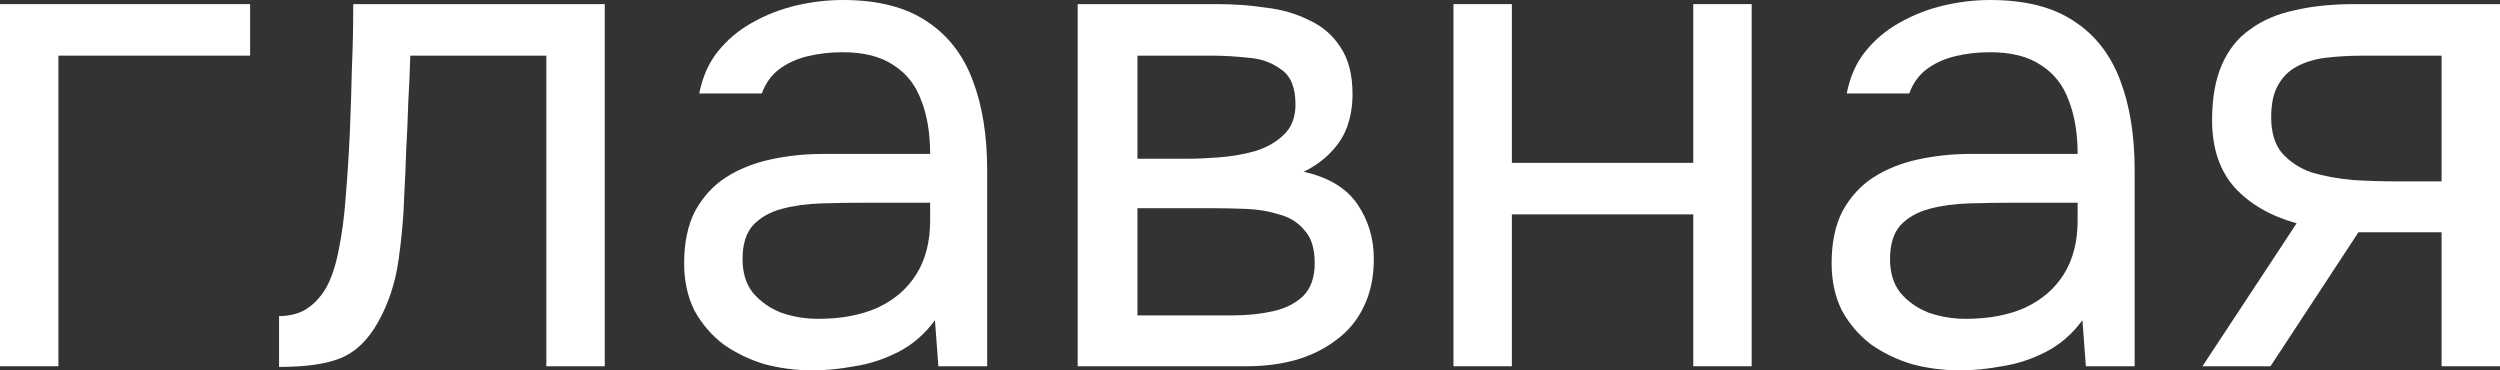
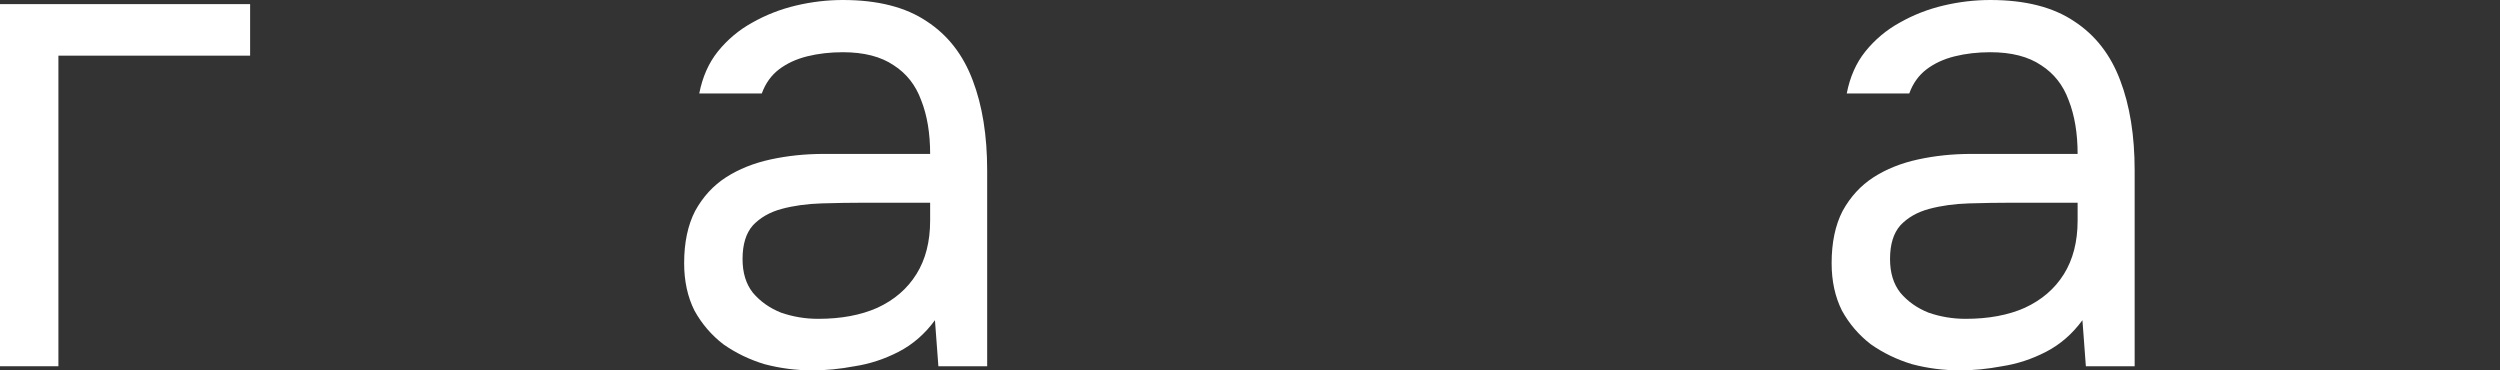
<svg xmlns="http://www.w3.org/2000/svg" viewBox="0 0 72.766 10.78" fill="none">
  <rect x="0" y="0" width="72.766" height="10.78" fill="#333333" stroke="none" />
-   <path d="M64.106 10.66L66.846 6.5C66.086 6.287 65.486 5.94 65.045 5.46C64.606 4.967 64.386 4.313 64.386 3.5C64.386 2.86 64.479 2.327 64.665 1.9C64.852 1.46 65.125 1.113 65.486 0.86C65.846 0.593 66.279 0.407 66.786 0.3C67.292 0.18 67.872 0.12 68.526 0.12H72.766V10.66H71.066V6.76H68.646L66.086 10.66H64.106ZM69.806 5.28H71.066V1.62H68.806C68.406 1.62 68.039 1.64 67.706 1.68C67.372 1.72 67.086 1.807 66.846 1.94C66.619 2.06 66.439 2.24 66.306 2.48C66.172 2.707 66.106 3.02 66.106 3.42C66.106 3.86 66.212 4.207 66.426 4.46C66.652 4.713 66.939 4.9 67.286 5.02C67.646 5.127 68.046 5.2 68.486 5.24C68.925 5.267 69.366 5.28 69.806 5.28Z" fill="white" />
  <path d="M57.052 10.78C56.572 10.78 56.105 10.72 55.652 10.6C55.212 10.467 54.812 10.273 54.452 10.02C54.105 9.753 53.825 9.427 53.612 9.04C53.412 8.64 53.312 8.18 53.312 7.66C53.312 7.06 53.418 6.553 53.632 6.14C53.859 5.727 54.159 5.4 54.532 5.16C54.905 4.92 55.339 4.747 55.832 4.64C56.325 4.533 56.838 4.48 57.372 4.48H60.472C60.472 3.88 60.385 3.36 60.212 2.92C60.052 2.48 59.785 2.14 59.412 1.9C59.039 1.647 58.545 1.52 57.932 1.52C57.559 1.52 57.212 1.56 56.892 1.64C56.572 1.72 56.298 1.847 56.072 2.02C55.845 2.193 55.678 2.427 55.572 2.72H53.752C53.845 2.24 54.025 1.833 54.292 1.5C54.572 1.153 54.905 0.873 55.292 0.66C55.692 0.433 56.118 0.267 56.572 0.16C57.025 0.053 57.479 0 57.932 0C58.945 0 59.759 0.207 60.372 0.62C60.985 1.02 61.432 1.593 61.712 2.34C61.992 3.073 62.132 3.947 62.132 4.96V10.66H60.712L60.612 9.32C60.318 9.72 59.965 10.027 59.552 10.24C59.139 10.453 58.712 10.593 58.272 10.66C57.845 10.74 57.438 10.78 57.052 10.78ZM57.212 9.28C57.879 9.28 58.452 9.173 58.932 8.96C59.425 8.733 59.805 8.407 60.072 7.98C60.338 7.553 60.472 7.033 60.472 6.42V5.9H58.612C58.172 5.9 57.739 5.907 57.312 5.92C56.885 5.933 56.499 5.987 56.152 6.08C55.805 6.173 55.525 6.333 55.312 6.56C55.112 6.787 55.012 7.113 55.012 7.54C55.012 7.94 55.112 8.267 55.312 8.52C55.525 8.773 55.799 8.967 56.132 9.1C56.479 9.22 56.838 9.28 57.212 9.28Z" fill="white" />
-   <path d="M42.305 10.66V0.12H44.005V4.74H49.285V0.12H50.985V10.66H49.285V6.24H44.005V10.66H42.305Z" fill="white" />
-   <path d="M31.367 10.66V0.12H35.447C35.914 0.12 36.374 0.153 36.827 0.22C37.294 0.273 37.714 0.393 38.087 0.58C38.474 0.753 38.781 1.013 39.007 1.36C39.247 1.707 39.367 2.167 39.367 2.74C39.367 3.087 39.314 3.407 39.207 3.7C39.101 3.98 38.941 4.227 38.727 4.44C38.527 4.653 38.267 4.84 37.947 5C38.667 5.16 39.187 5.473 39.507 5.94C39.827 6.407 39.987 6.94 39.987 7.54C39.987 8.073 39.887 8.54 39.687 8.94C39.501 9.327 39.234 9.647 38.887 9.9C38.554 10.153 38.161 10.347 37.707 10.48C37.267 10.6 36.794 10.66 36.287 10.66H31.367ZM33.107 9.18H35.887C36.301 9.18 36.687 9.14 37.047 9.06C37.407 8.98 37.701 8.833 37.927 8.62C38.154 8.393 38.267 8.073 38.267 7.66C38.267 7.233 38.167 6.913 37.967 6.7C37.781 6.473 37.534 6.32 37.227 6.24C36.934 6.147 36.614 6.093 36.267 6.08C35.921 6.067 35.594 6.06 35.287 6.06H33.107V9.18ZM33.107 4.62H34.567C34.834 4.62 35.141 4.607 35.487 4.58C35.847 4.553 36.194 4.493 36.527 4.4C36.874 4.293 37.154 4.133 37.367 3.92C37.594 3.707 37.707 3.413 37.707 3.04C37.707 2.547 37.567 2.207 37.287 2.02C37.021 1.82 36.701 1.707 36.327 1.68C35.954 1.64 35.607 1.62 35.287 1.62H33.107V4.62Z" fill="white" />
  <path d="M23.653 10.78C23.173 10.78 22.707 10.72 22.253 10.6C21.813 10.467 21.413 10.273 21.053 10.02C20.707 9.753 20.427 9.427 20.213 9.04C20.013 8.64 19.913 8.18 19.913 7.66C19.913 7.06 20.02 6.553 20.233 6.14C20.46 5.727 20.76 5.4 21.133 5.16C21.507 4.92 21.94 4.747 22.433 4.64C22.927 4.533 23.44 4.48 23.973 4.48H27.073C27.073 3.88 26.987 3.36 26.813 2.92C26.653 2.48 26.387 2.14 26.013 1.9C25.64 1.647 25.147 1.52 24.533 1.52C24.16 1.52 23.813 1.56 23.493 1.64C23.173 1.72 22.9 1.847 22.673 2.02C22.447 2.193 22.28 2.427 22.173 2.72H20.353C20.447 2.24 20.627 1.833 20.893 1.5C21.173 1.153 21.507 0.873 21.893 0.66C22.293 0.433 22.72 0.267 23.173 0.16C23.627 0.053 24.08 0 24.533 0C25.547 0 26.36 0.207 26.973 0.62C27.587 1.02 28.033 1.593 28.313 2.34C28.593 3.073 28.733 3.947 28.733 4.96V10.66H27.313L27.213 9.32C26.92 9.72 26.567 10.027 26.154 10.24C25.74 10.453 25.313 10.593 24.873 10.66C24.447 10.74 24.04 10.78 23.653 10.78ZM23.813 9.28C24.48 9.28 25.053 9.173 25.534 8.96C26.027 8.733 26.407 8.407 26.673 7.98C26.94 7.553 27.073 7.033 27.073 6.42V5.9H25.213C24.773 5.9 24.34 5.907 23.913 5.92C23.487 5.933 23.1 5.987 22.753 6.08C22.407 6.173 22.127 6.333 21.913 6.56C21.713 6.787 21.613 7.113 21.613 7.54C21.613 7.94 21.713 8.267 21.913 8.52C22.127 8.773 22.4 8.967 22.733 9.1C23.08 9.22 23.44 9.28 23.813 9.28Z" fill="white" />
-   <path d="M8.122 10.68V9.2C8.389 9.2 8.629 9.147 8.842 9.04C9.055 8.92 9.242 8.747 9.402 8.52C9.589 8.253 9.735 7.867 9.842 7.36C9.949 6.853 10.022 6.313 10.062 5.74C10.115 5.1 10.155 4.473 10.182 3.86C10.209 3.233 10.229 2.613 10.242 2C10.269 1.387 10.282 0.76 10.282 0.12H17.602V10.66H15.902V1.62H11.942C11.929 2.073 11.909 2.533 11.882 3C11.869 3.453 11.849 3.913 11.822 4.38C11.809 4.833 11.789 5.293 11.762 5.76C11.749 6.293 11.695 6.893 11.602 7.56C11.509 8.227 11.309 8.833 11.002 9.38C10.709 9.9 10.349 10.247 9.922 10.42C9.509 10.593 8.909 10.68 8.122 10.68Z" fill="white" />
  <path d="M0 10.66V0.12H7.28V1.62H1.7V10.66H0Z" fill="white" />
</svg>